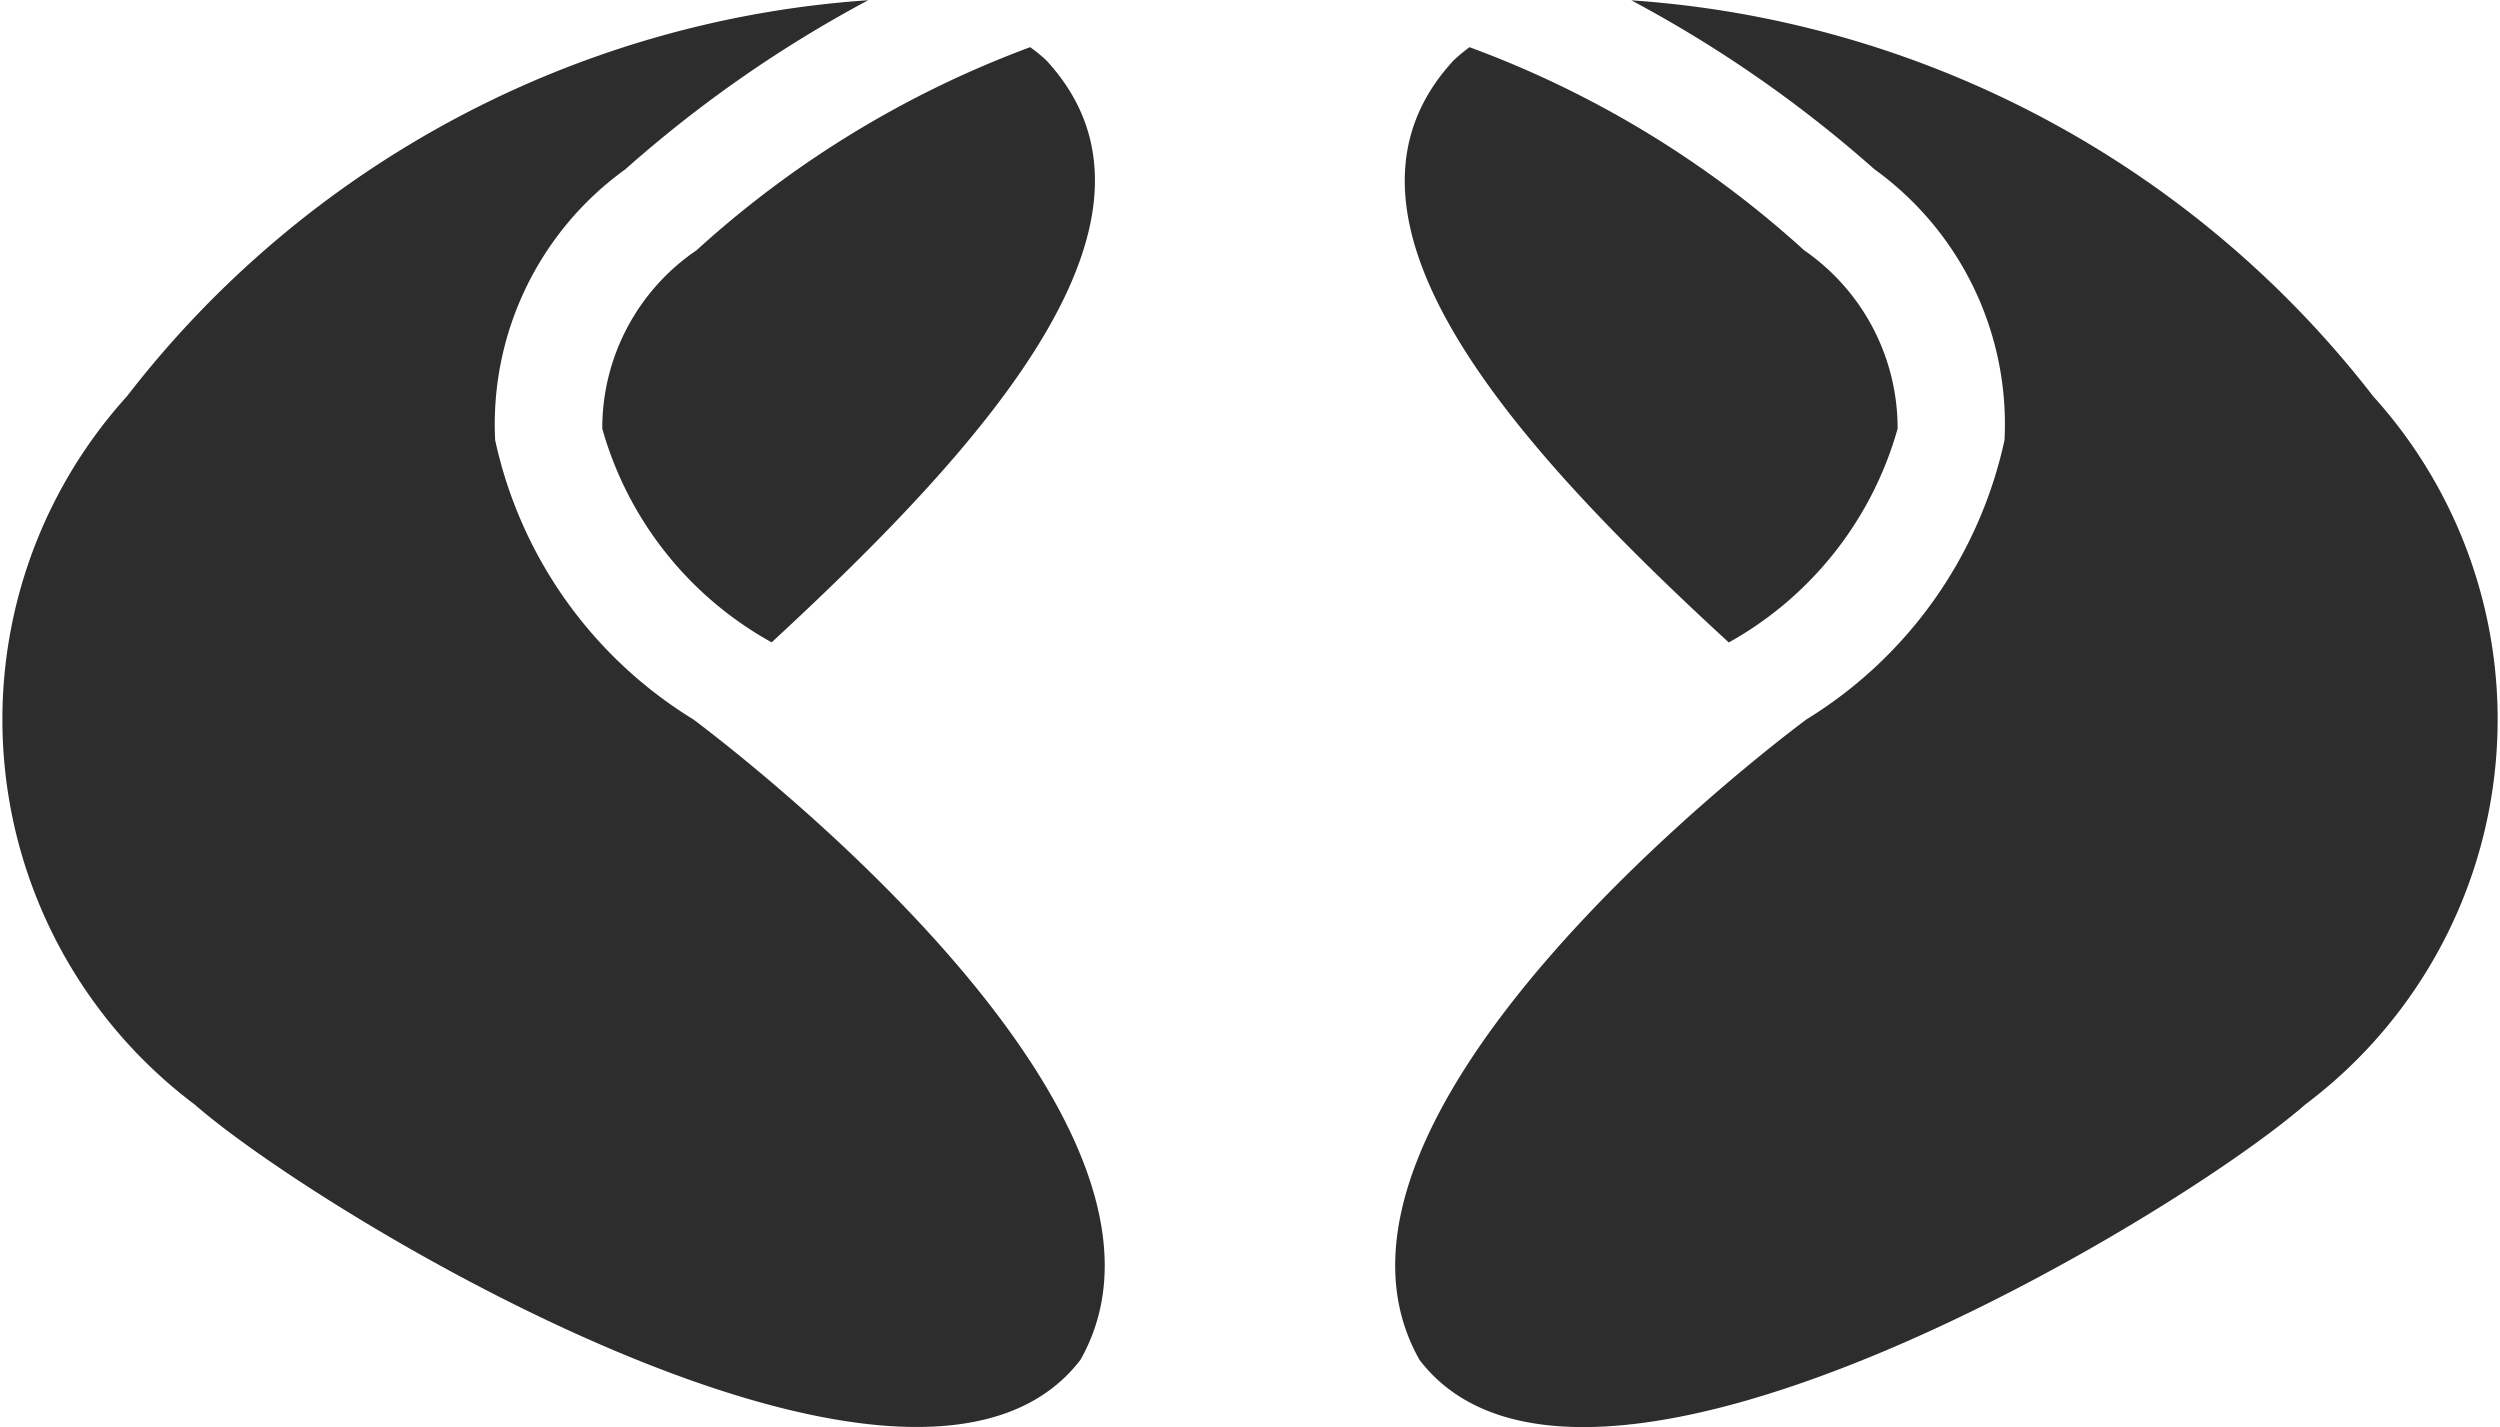
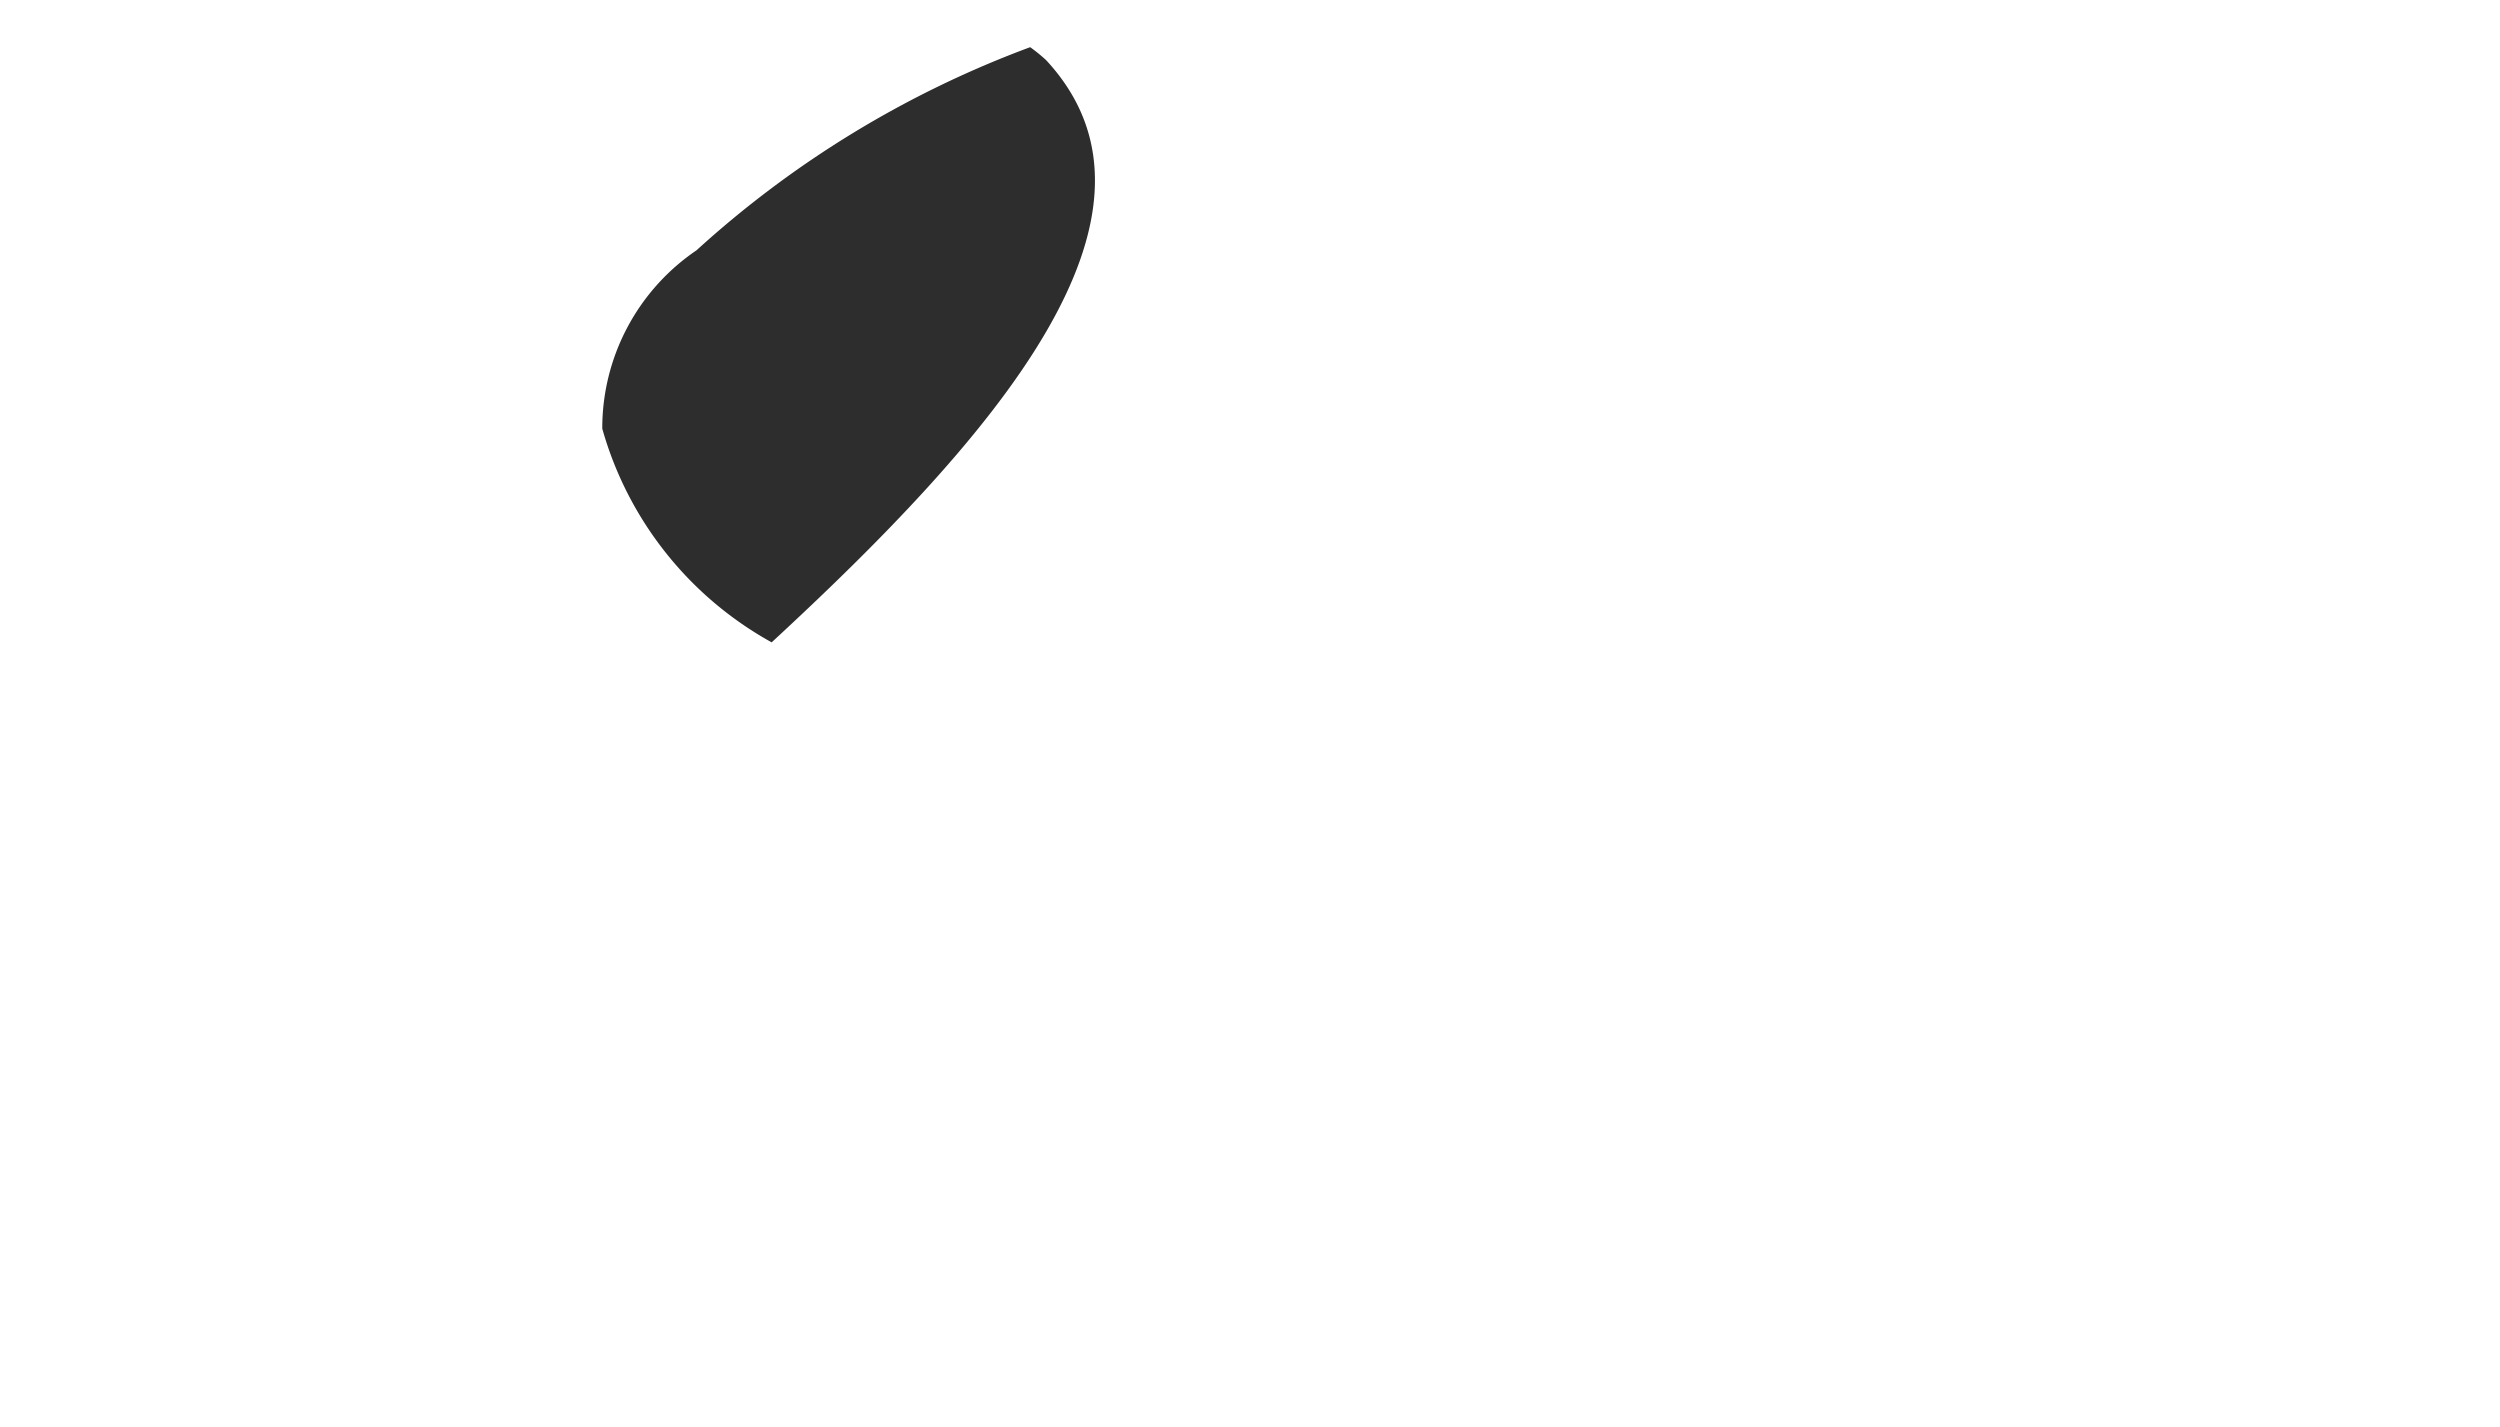
<svg xmlns="http://www.w3.org/2000/svg" width="22.523" height="12.858" viewBox="0 0 22.523 12.858">
  <defs>
    <style>.a{fill:#2d2d2d;}</style>
  </defs>
  <g transform="translate(-0.125 -0.075)">
-     <path class="a" d="M6.371,6.556A3.926,3.926,0,0,1,4.586,4.04,2.831,2.831,0,0,1,5.759,1.6,11.329,11.329,0,0,1,7.947.077,9.227,9.227,0,0,0,1.269,3.645a4.339,4.339,0,0,0,.61,6.381c1.152,1.007,6.5,4.232,7.98,2.3C11.086,10.156,6.768,6.854,6.371,6.556Z" />
    <path class="a" d="M5.551,3.937A3.188,3.188,0,0,0,7.077,5.862C9.066,4.025,10.842,2.013,9.55.617A1.5,1.5,0,0,0,9.406.5,9.23,9.23,0,0,0,6.4,2.33,1.937,1.937,0,0,0,5.551,3.937Z" />
-     <path class="a" d="M16.4,6.556A3.93,3.93,0,0,0,18.184,4.04,2.831,2.831,0,0,0,17.012,1.6,11.307,11.307,0,0,0,14.822.078a9.241,9.241,0,0,1,6.684,3.568,4.339,4.339,0,0,1-.614,6.381c-1.152,1.007-6.5,4.232-7.978,2.3C11.685,10.156,16,6.854,16.4,6.556Z" />
-     <path class="a" d="M17.221,3.937A3.194,3.194,0,0,1,15.7,5.863C13.7,4.026,11.928,2.014,13.222.618A1.609,1.609,0,0,1,13.364.5,9.2,9.2,0,0,1,16.379,2.33,1.947,1.947,0,0,1,17.221,3.937Z" />
  </g>
</svg>